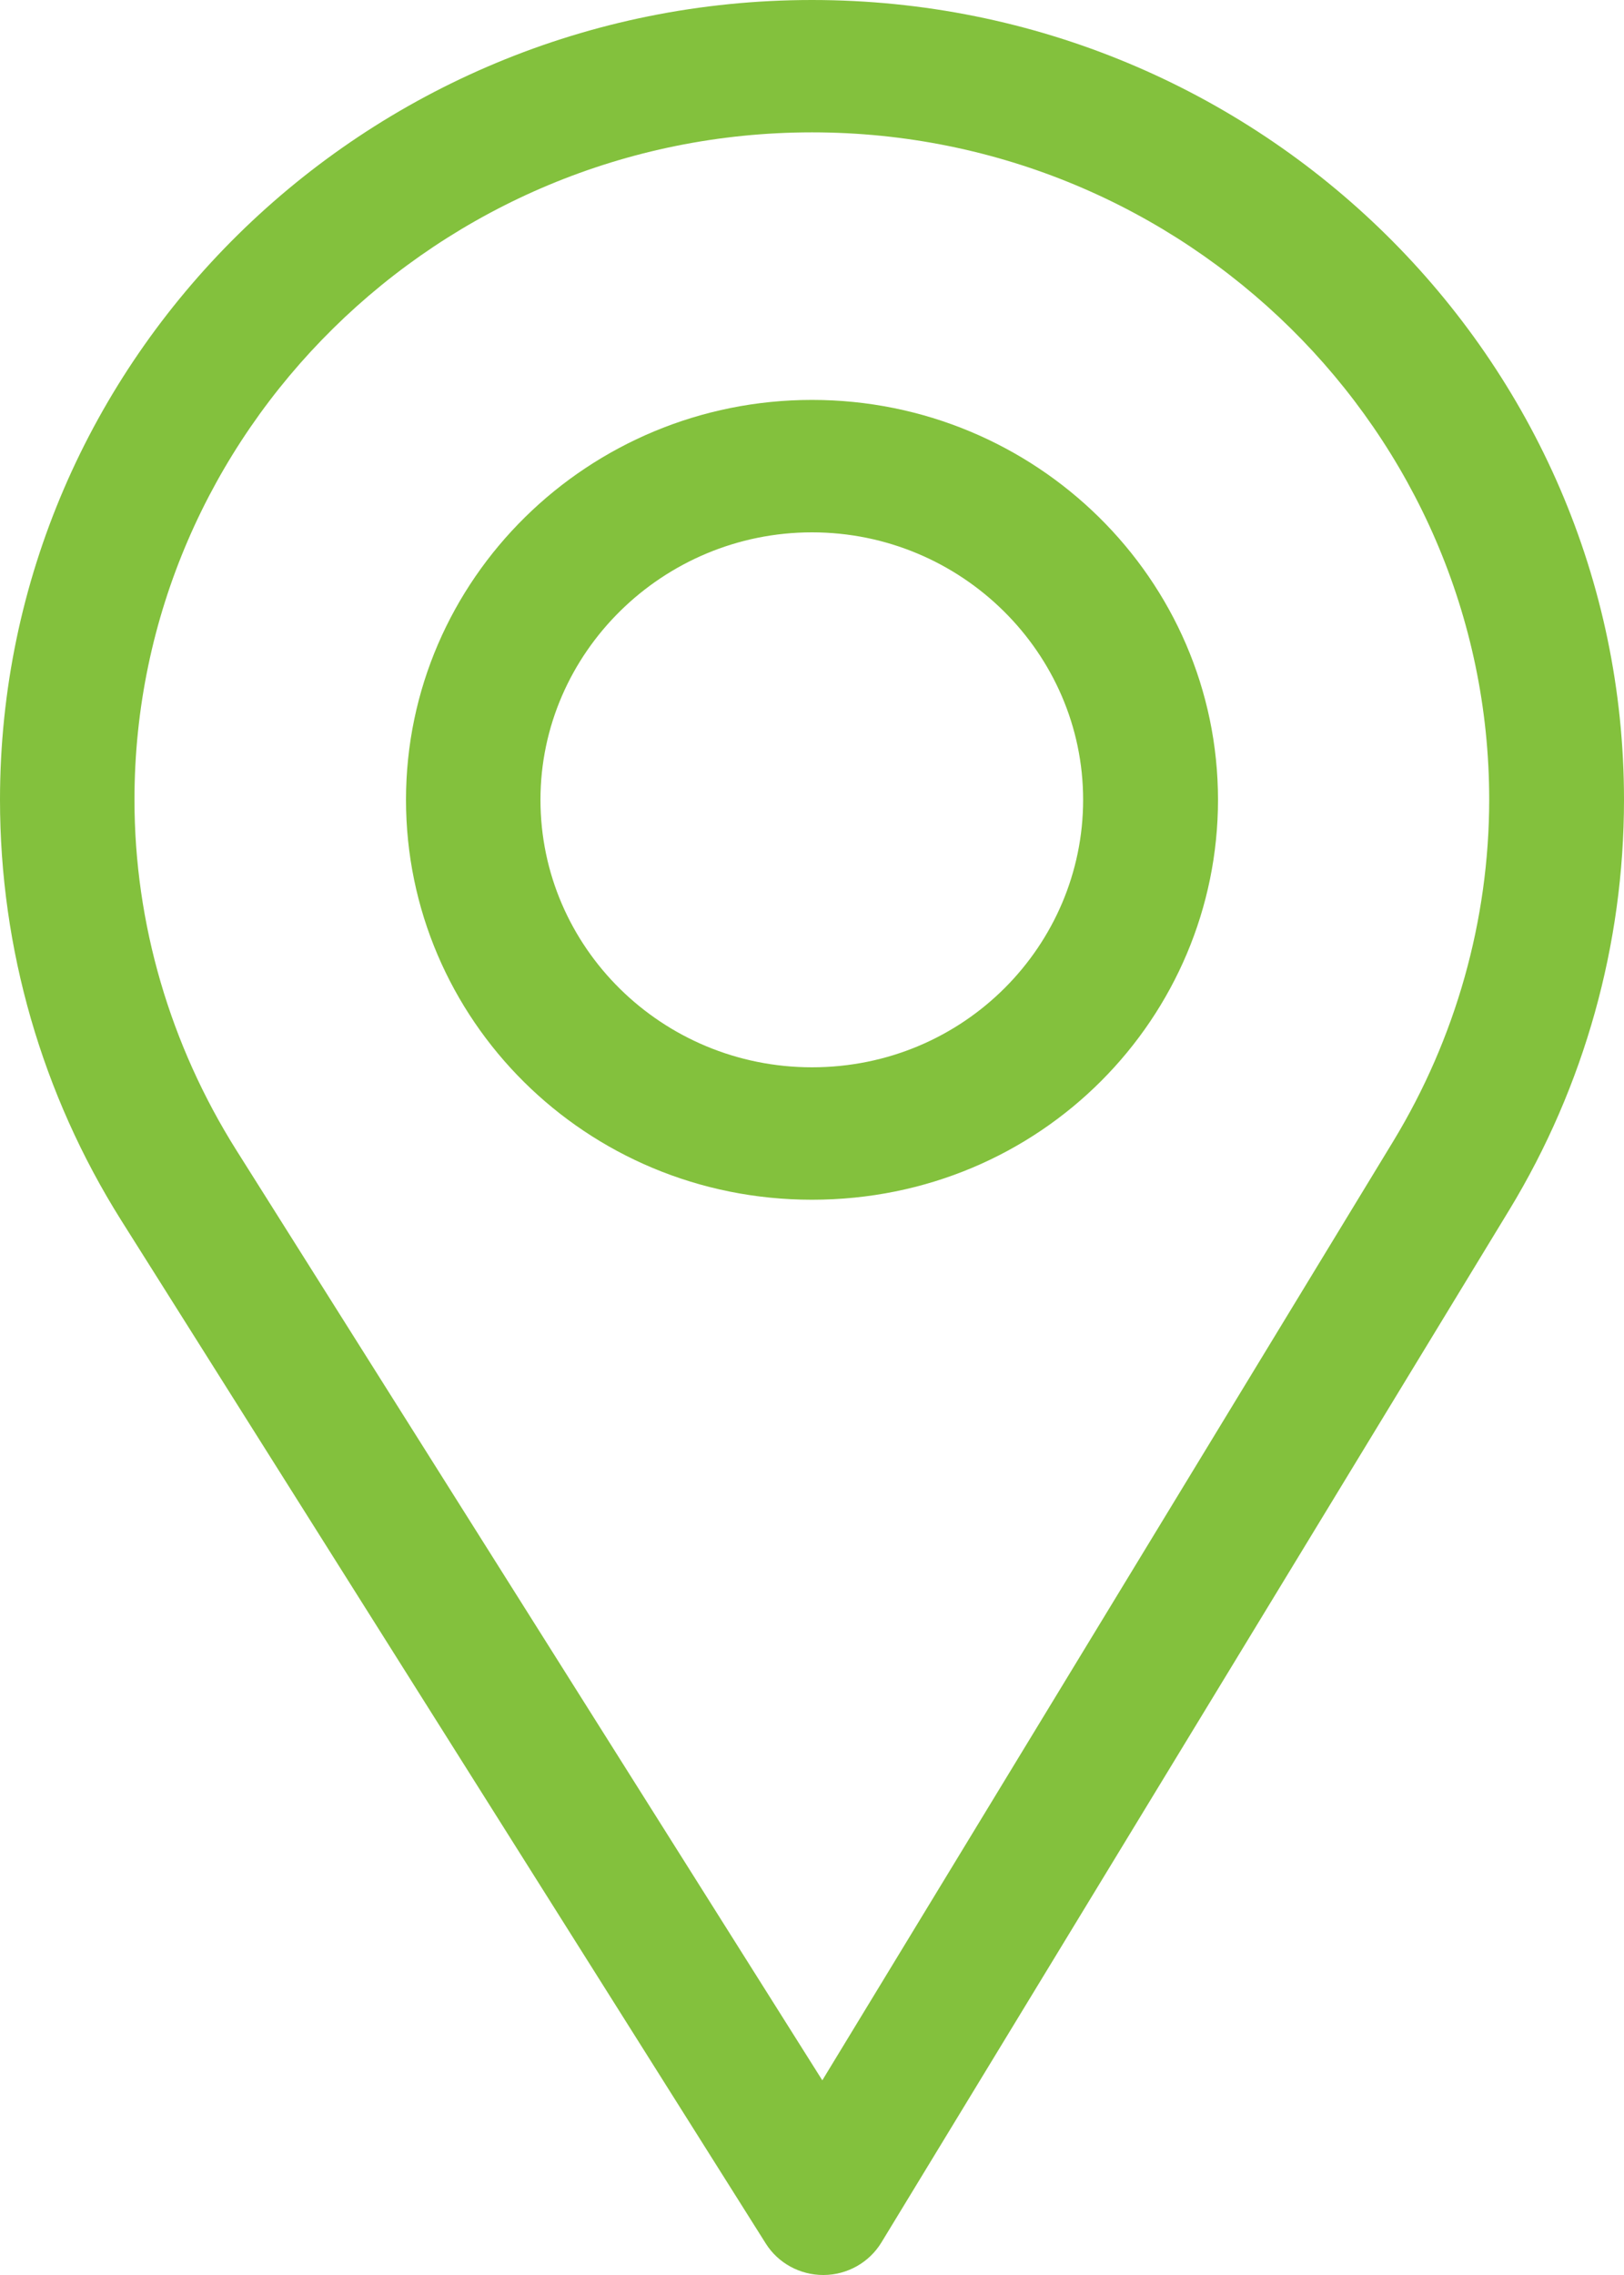
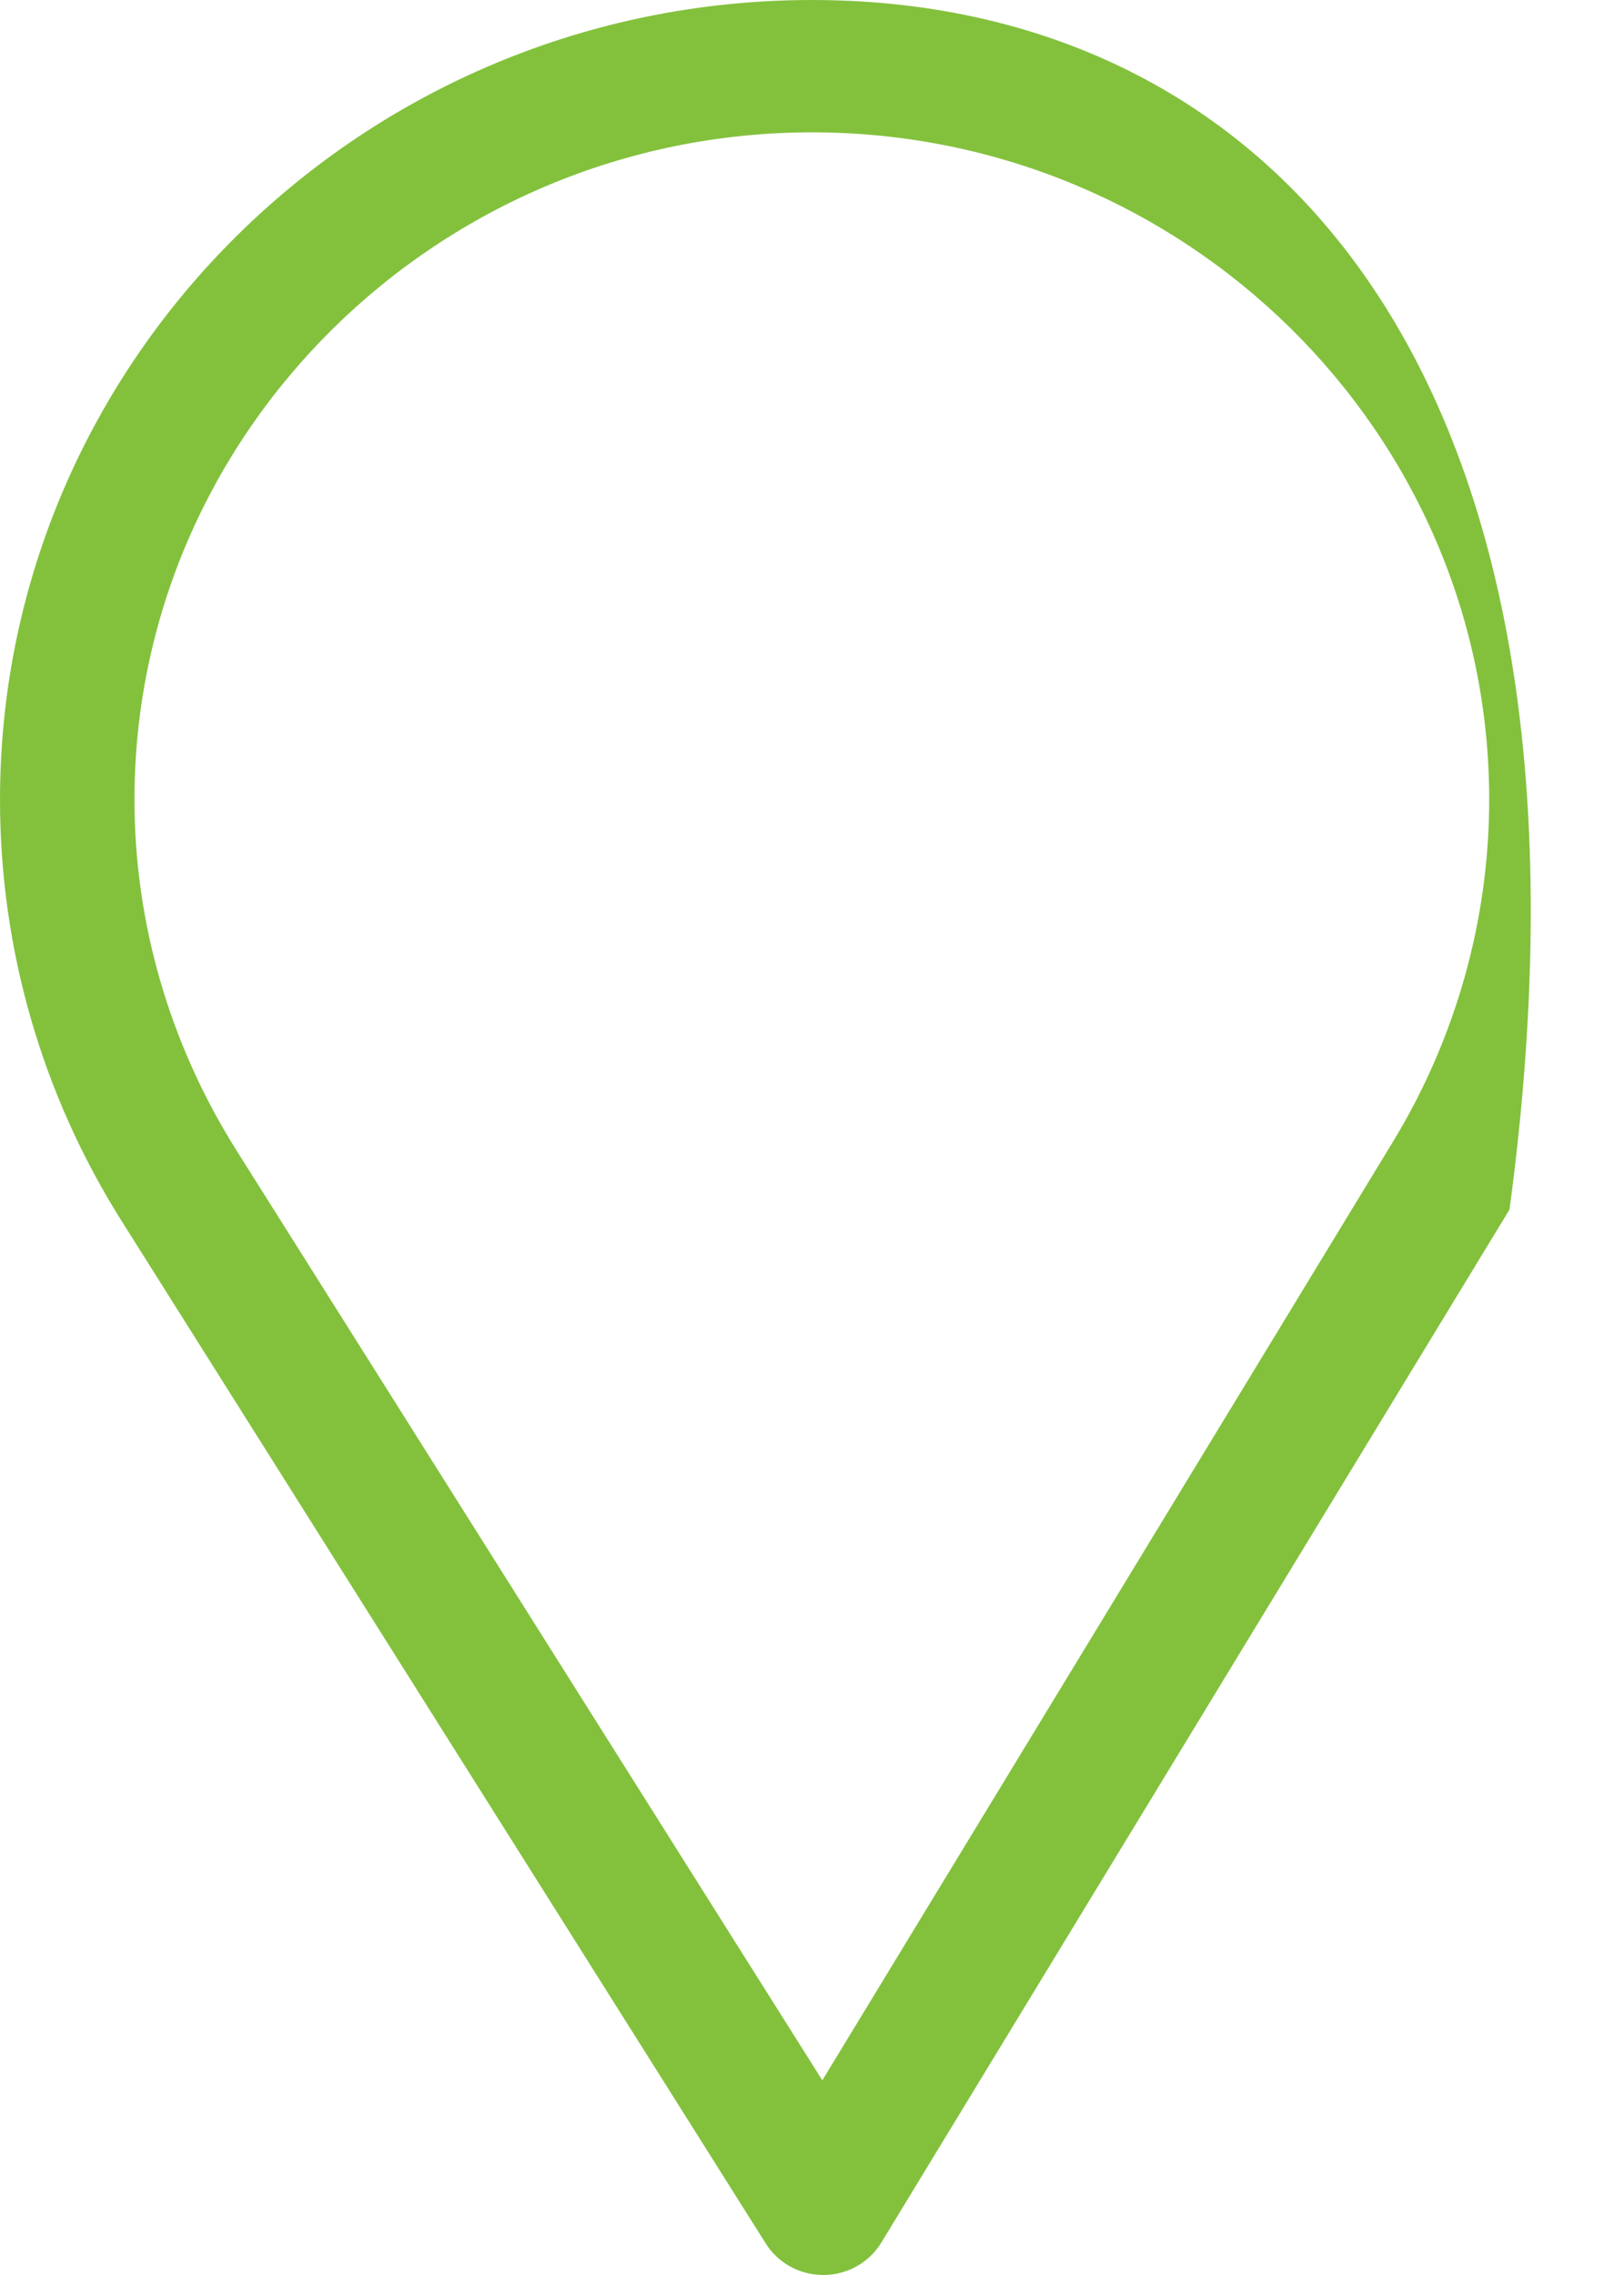
<svg xmlns="http://www.w3.org/2000/svg" fill="none" version="1.1" width="20" height="28" viewBox="0 0 20 28">
  <g>
    <g>
-       <path d="M10,0C4.486,0,0,4.416,0,9.844C0,11.678,0.516,13.467,1.493,15.02L9.431,27.613C9.583,27.854,9.851,28,10.139,28C10.141,28,10.143,28,10.145,28C10.436,27.998,10.704,27.846,10.854,27.601L18.59,14.887C19.512,13.368,20,11.623,20,9.844C20,4.416,15.514,0,10,0ZM17.159,14.045L10.127,25.604L2.91,14.155C2.097,12.863,1.656,11.371,1.656,9.843C1.656,5.32,5.406,1.629,10.001,1.629C14.596,1.629,18.34,5.32,18.34,9.843C18.339,11.327,17.927,12.78,17.159,14.045Z" fill="#83C13D" fill-opacity="1" />
+       <path d="M10,0C4.486,0,0,4.416,0,9.844C0,11.678,0.516,13.467,1.493,15.02L9.431,27.613C9.583,27.854,9.851,28,10.139,28C10.141,28,10.143,28,10.145,28C10.436,27.998,10.704,27.846,10.854,27.601L18.59,14.887C20,4.416,15.514,0,10,0ZM17.159,14.045L10.127,25.604L2.91,14.155C2.097,12.863,1.656,11.371,1.656,9.843C1.656,5.32,5.406,1.629,10.001,1.629C14.596,1.629,18.34,5.32,18.34,9.843C18.339,11.327,17.927,12.78,17.159,14.045Z" fill="#83C13D" fill-opacity="1" />
    </g>
    <g>
-       <path d="M10,4.922C7.243,4.922,5,7.13,5,9.844C5,12.54,7.207,14.766,10,14.766C12.828,14.766,15,12.511,15,9.844C15,7.13,12.757,4.922,10,4.922ZM10,13.136C8.152,13.136,6.656,11.658,6.656,9.844C6.656,8.035,8.162,6.552,10,6.552C11.838,6.552,13.339,8.035,13.339,9.844C13.339,11.631,11.877,13.136,10,13.136Z" fill="#83C13D" fill-opacity="1" />
-     </g>
+       </g>
  </g>
</svg>